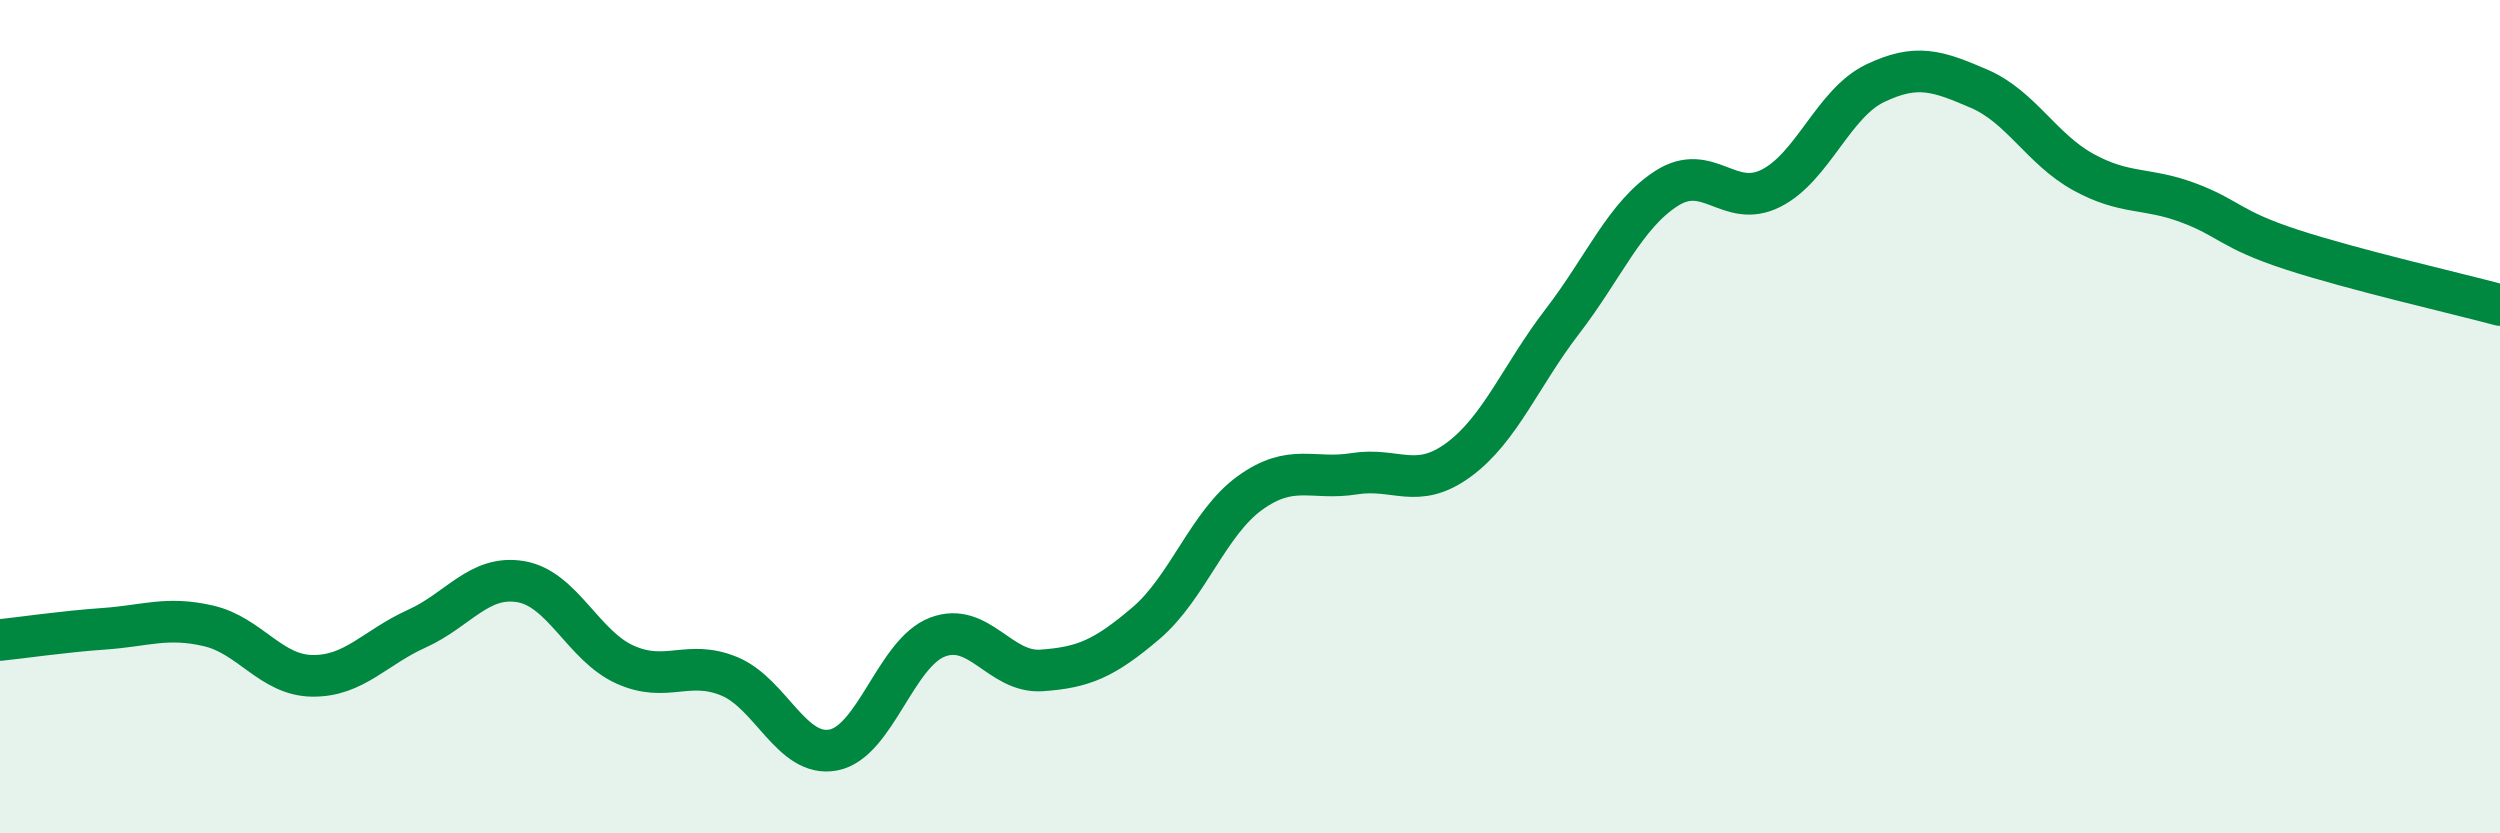
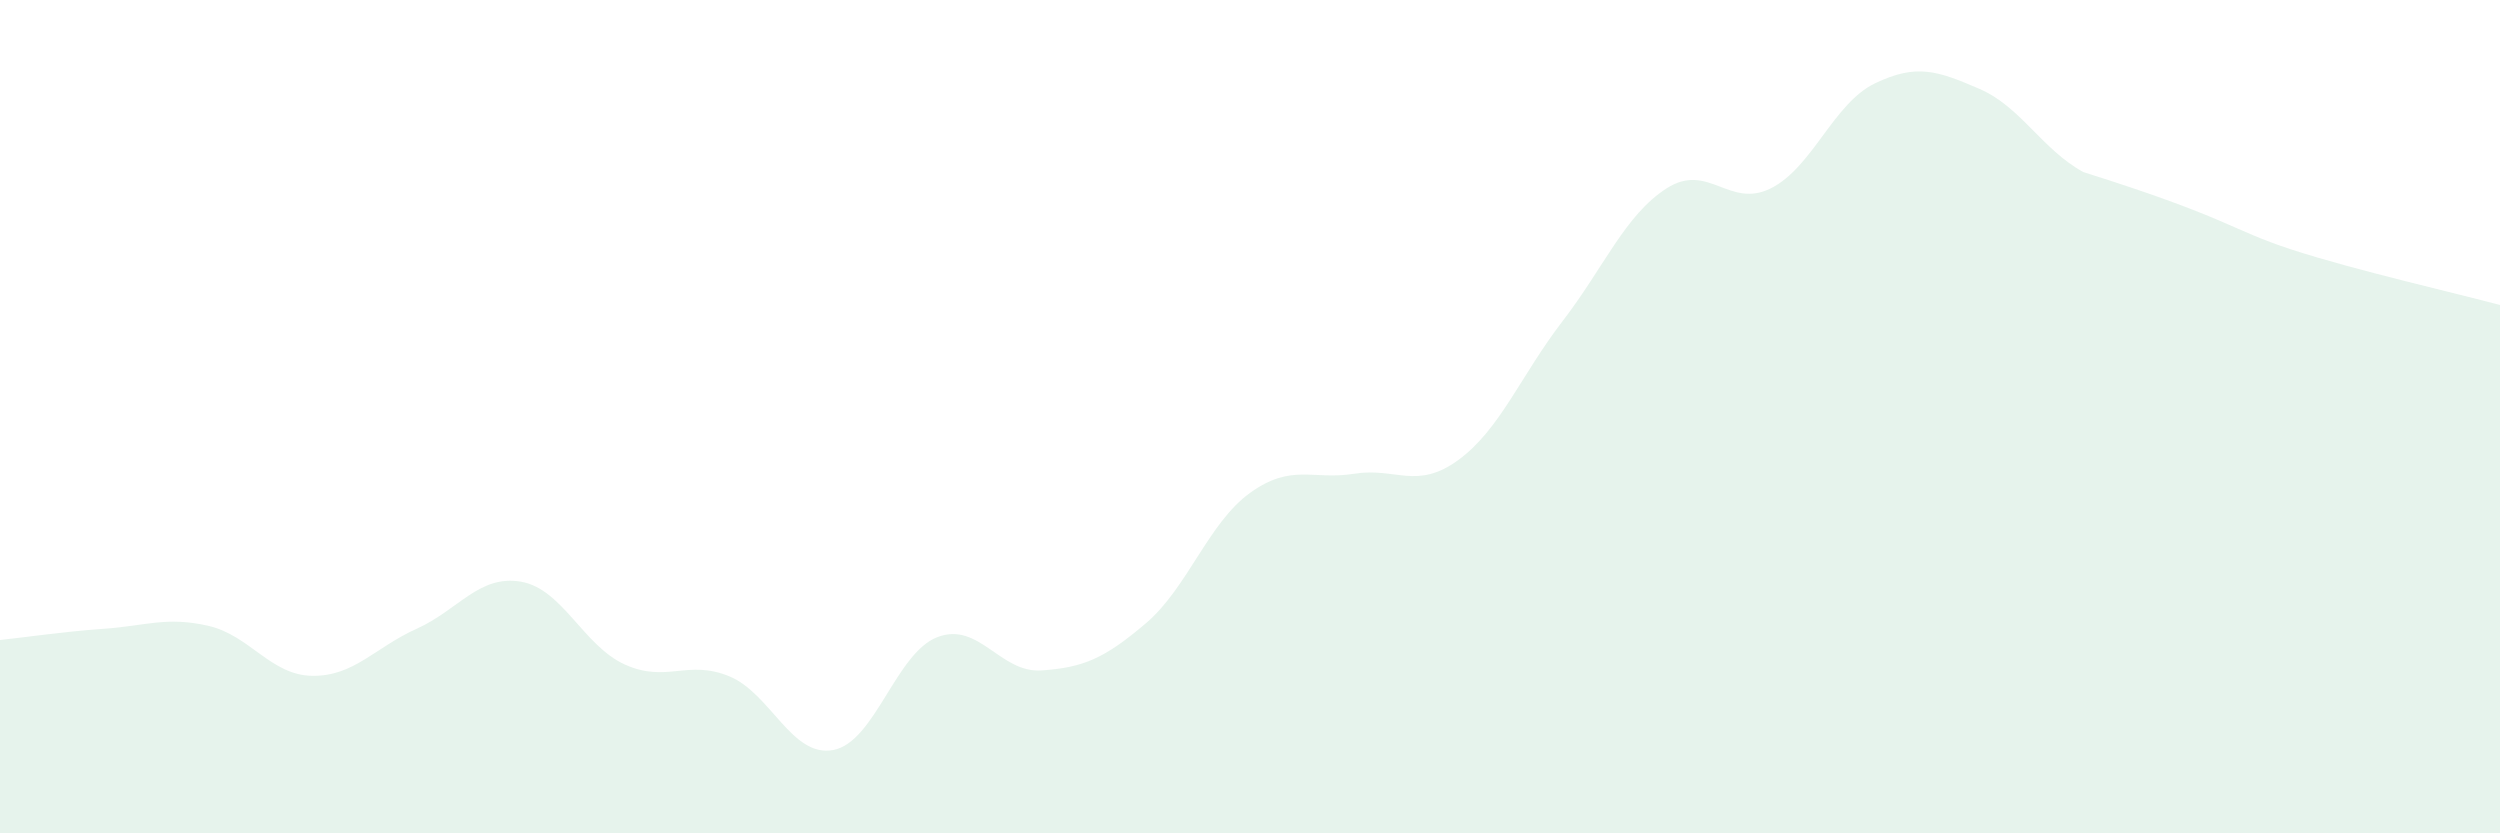
<svg xmlns="http://www.w3.org/2000/svg" width="60" height="20" viewBox="0 0 60 20">
-   <path d="M 0,15.36 C 0.5,15.31 1.5,15.16 2.5,15.09 C 3.5,15.02 4,14.79 5,15.02 C 6,15.25 6.5,16.21 7.5,16.22 C 8.5,16.23 9,15.54 10,15.09 C 11,14.64 11.5,13.79 12.5,13.96 C 13.5,14.13 14,15.5 15,15.95 C 16,16.4 16.5,15.82 17.5,16.23 C 18.5,16.64 19,18.19 20,18 C 21,17.81 21.5,15.67 22.5,15.29 C 23.5,14.91 24,16.16 25,16.09 C 26,16.02 26.5,15.81 27.5,14.96 C 28.5,14.11 29,12.55 30,11.83 C 31,11.11 31.5,11.53 32.5,11.37 C 33.5,11.21 34,11.77 35,11.04 C 36,10.31 36.5,9.01 37.5,7.71 C 38.5,6.41 39,5.16 40,4.52 C 41,3.88 41.5,5.02 42.5,4.52 C 43.5,4.02 44,2.48 45,2 C 46,1.52 46.5,1.7 47.5,2.13 C 48.5,2.56 49,3.58 50,4.13 C 51,4.68 51.5,4.49 52.5,4.86 C 53.5,5.23 53.5,5.5 55,5.99 C 56.5,6.48 59,7.05 60,7.32L60 20L0 20Z" fill="#008740" opacity="0.1" stroke-linecap="round" stroke-linejoin="round" />
-   <path d="M 0,15.36 C 0.5,15.31 1.5,15.16 2.5,15.09 C 3.5,15.02 4,14.79 5,15.02 C 6,15.25 6.5,16.21 7.5,16.22 C 8.5,16.23 9,15.54 10,15.09 C 11,14.64 11.5,13.79 12.5,13.96 C 13.5,14.13 14,15.5 15,15.95 C 16,16.4 16.5,15.82 17.5,16.23 C 18.5,16.64 19,18.19 20,18 C 21,17.81 21.5,15.67 22.5,15.29 C 23.5,14.91 24,16.16 25,16.09 C 26,16.02 26.5,15.81 27.5,14.96 C 28.5,14.11 29,12.55 30,11.83 C 31,11.11 31.5,11.53 32.5,11.37 C 33.5,11.21 34,11.77 35,11.04 C 36,10.31 36.5,9.01 37.5,7.71 C 38.5,6.41 39,5.16 40,4.52 C 41,3.88 41.5,5.02 42.5,4.52 C 43.5,4.02 44,2.48 45,2 C 46,1.52 46.5,1.7 47.5,2.13 C 48.5,2.56 49,3.58 50,4.13 C 51,4.68 51.5,4.49 52.5,4.86 C 53.5,5.23 53.5,5.5 55,5.99 C 56.5,6.48 59,7.05 60,7.32" stroke="#008740" stroke-width="1" fill="none" stroke-linecap="round" stroke-linejoin="round" />
+   <path d="M 0,15.36 C 0.5,15.31 1.5,15.16 2.5,15.09 C 3.5,15.02 4,14.79 5,15.02 C 6,15.25 6.5,16.21 7.5,16.22 C 8.5,16.23 9,15.54 10,15.09 C 11,14.64 11.5,13.79 12.5,13.96 C 13.5,14.13 14,15.5 15,15.95 C 16,16.4 16.5,15.82 17.5,16.23 C 18.5,16.64 19,18.19 20,18 C 21,17.81 21.5,15.67 22.5,15.29 C 23.5,14.91 24,16.16 25,16.09 C 26,16.02 26.5,15.81 27.5,14.96 C 28.5,14.11 29,12.55 30,11.83 C 31,11.11 31.5,11.53 32.5,11.37 C 33.5,11.21 34,11.77 35,11.04 C 36,10.31 36.5,9.01 37.5,7.71 C 38.5,6.41 39,5.16 40,4.52 C 41,3.88 41.5,5.02 42.5,4.52 C 43.5,4.02 44,2.48 45,2 C 46,1.52 46.5,1.7 47.5,2.13 C 48.5,2.56 49,3.58 50,4.13 C 53.5,5.23 53.5,5.5 55,5.99 C 56.5,6.48 59,7.05 60,7.32L60 20L0 20Z" fill="#008740" opacity="0.1" stroke-linecap="round" stroke-linejoin="round" />
</svg>